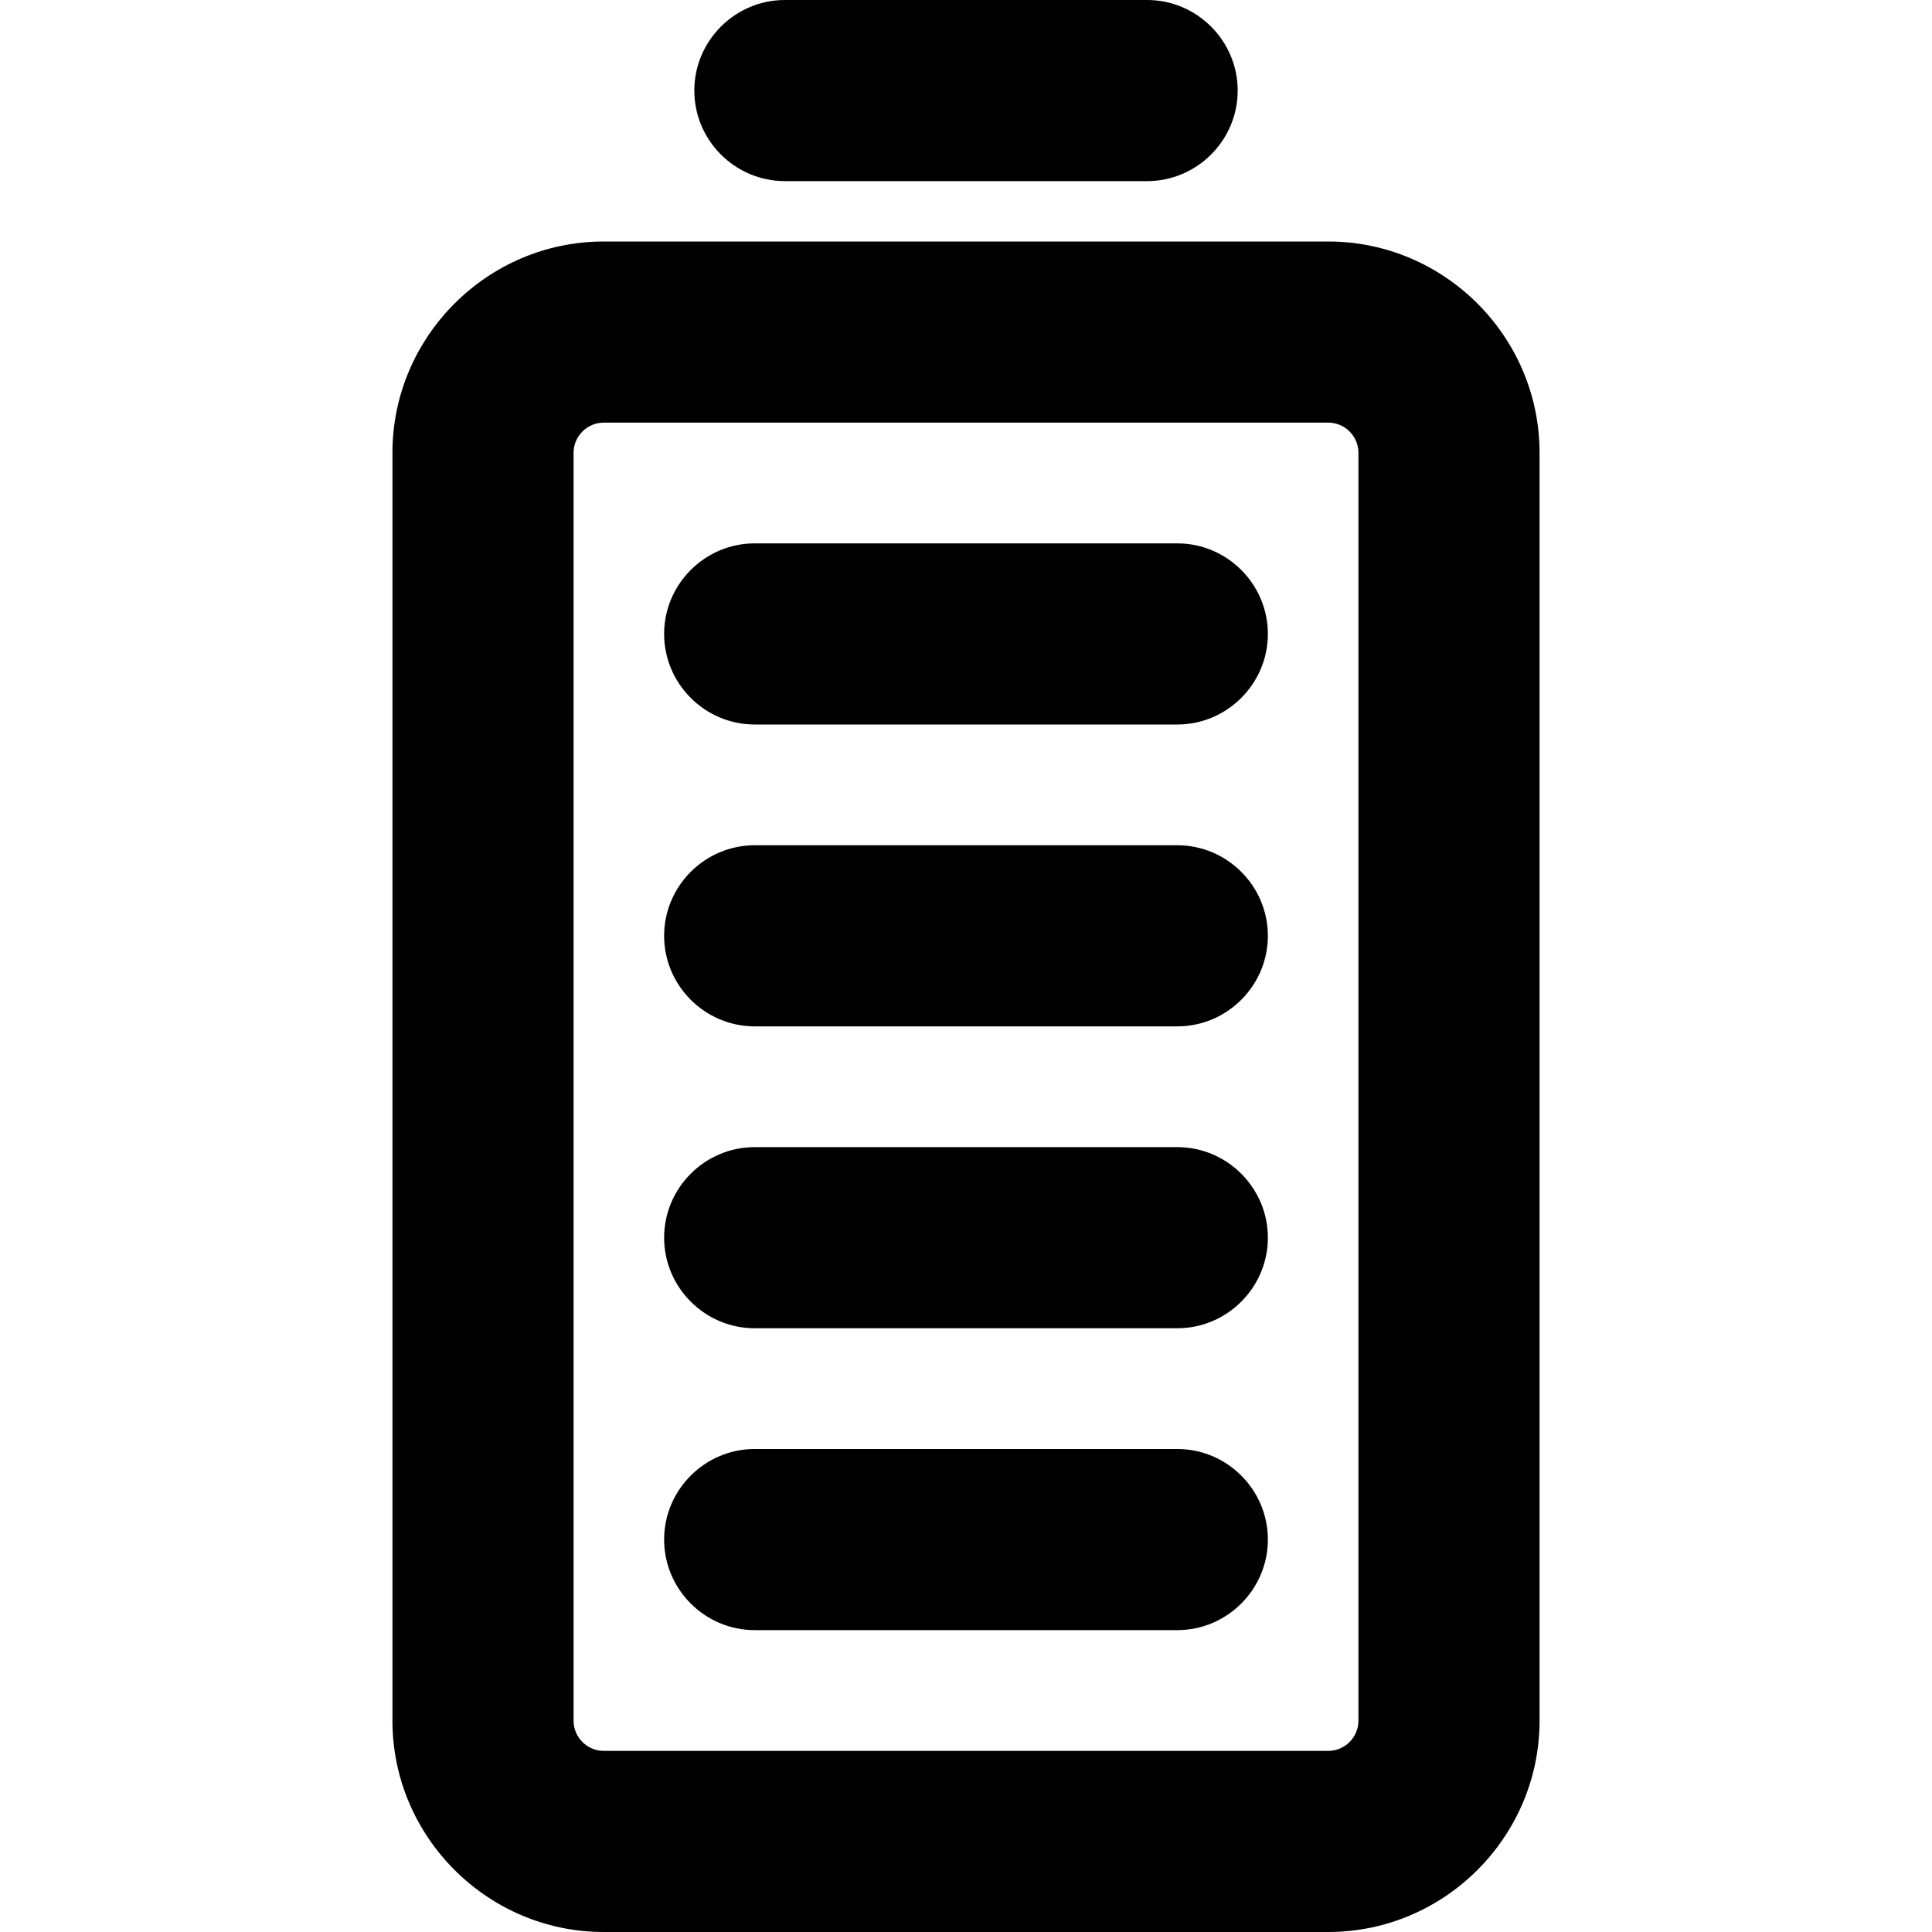
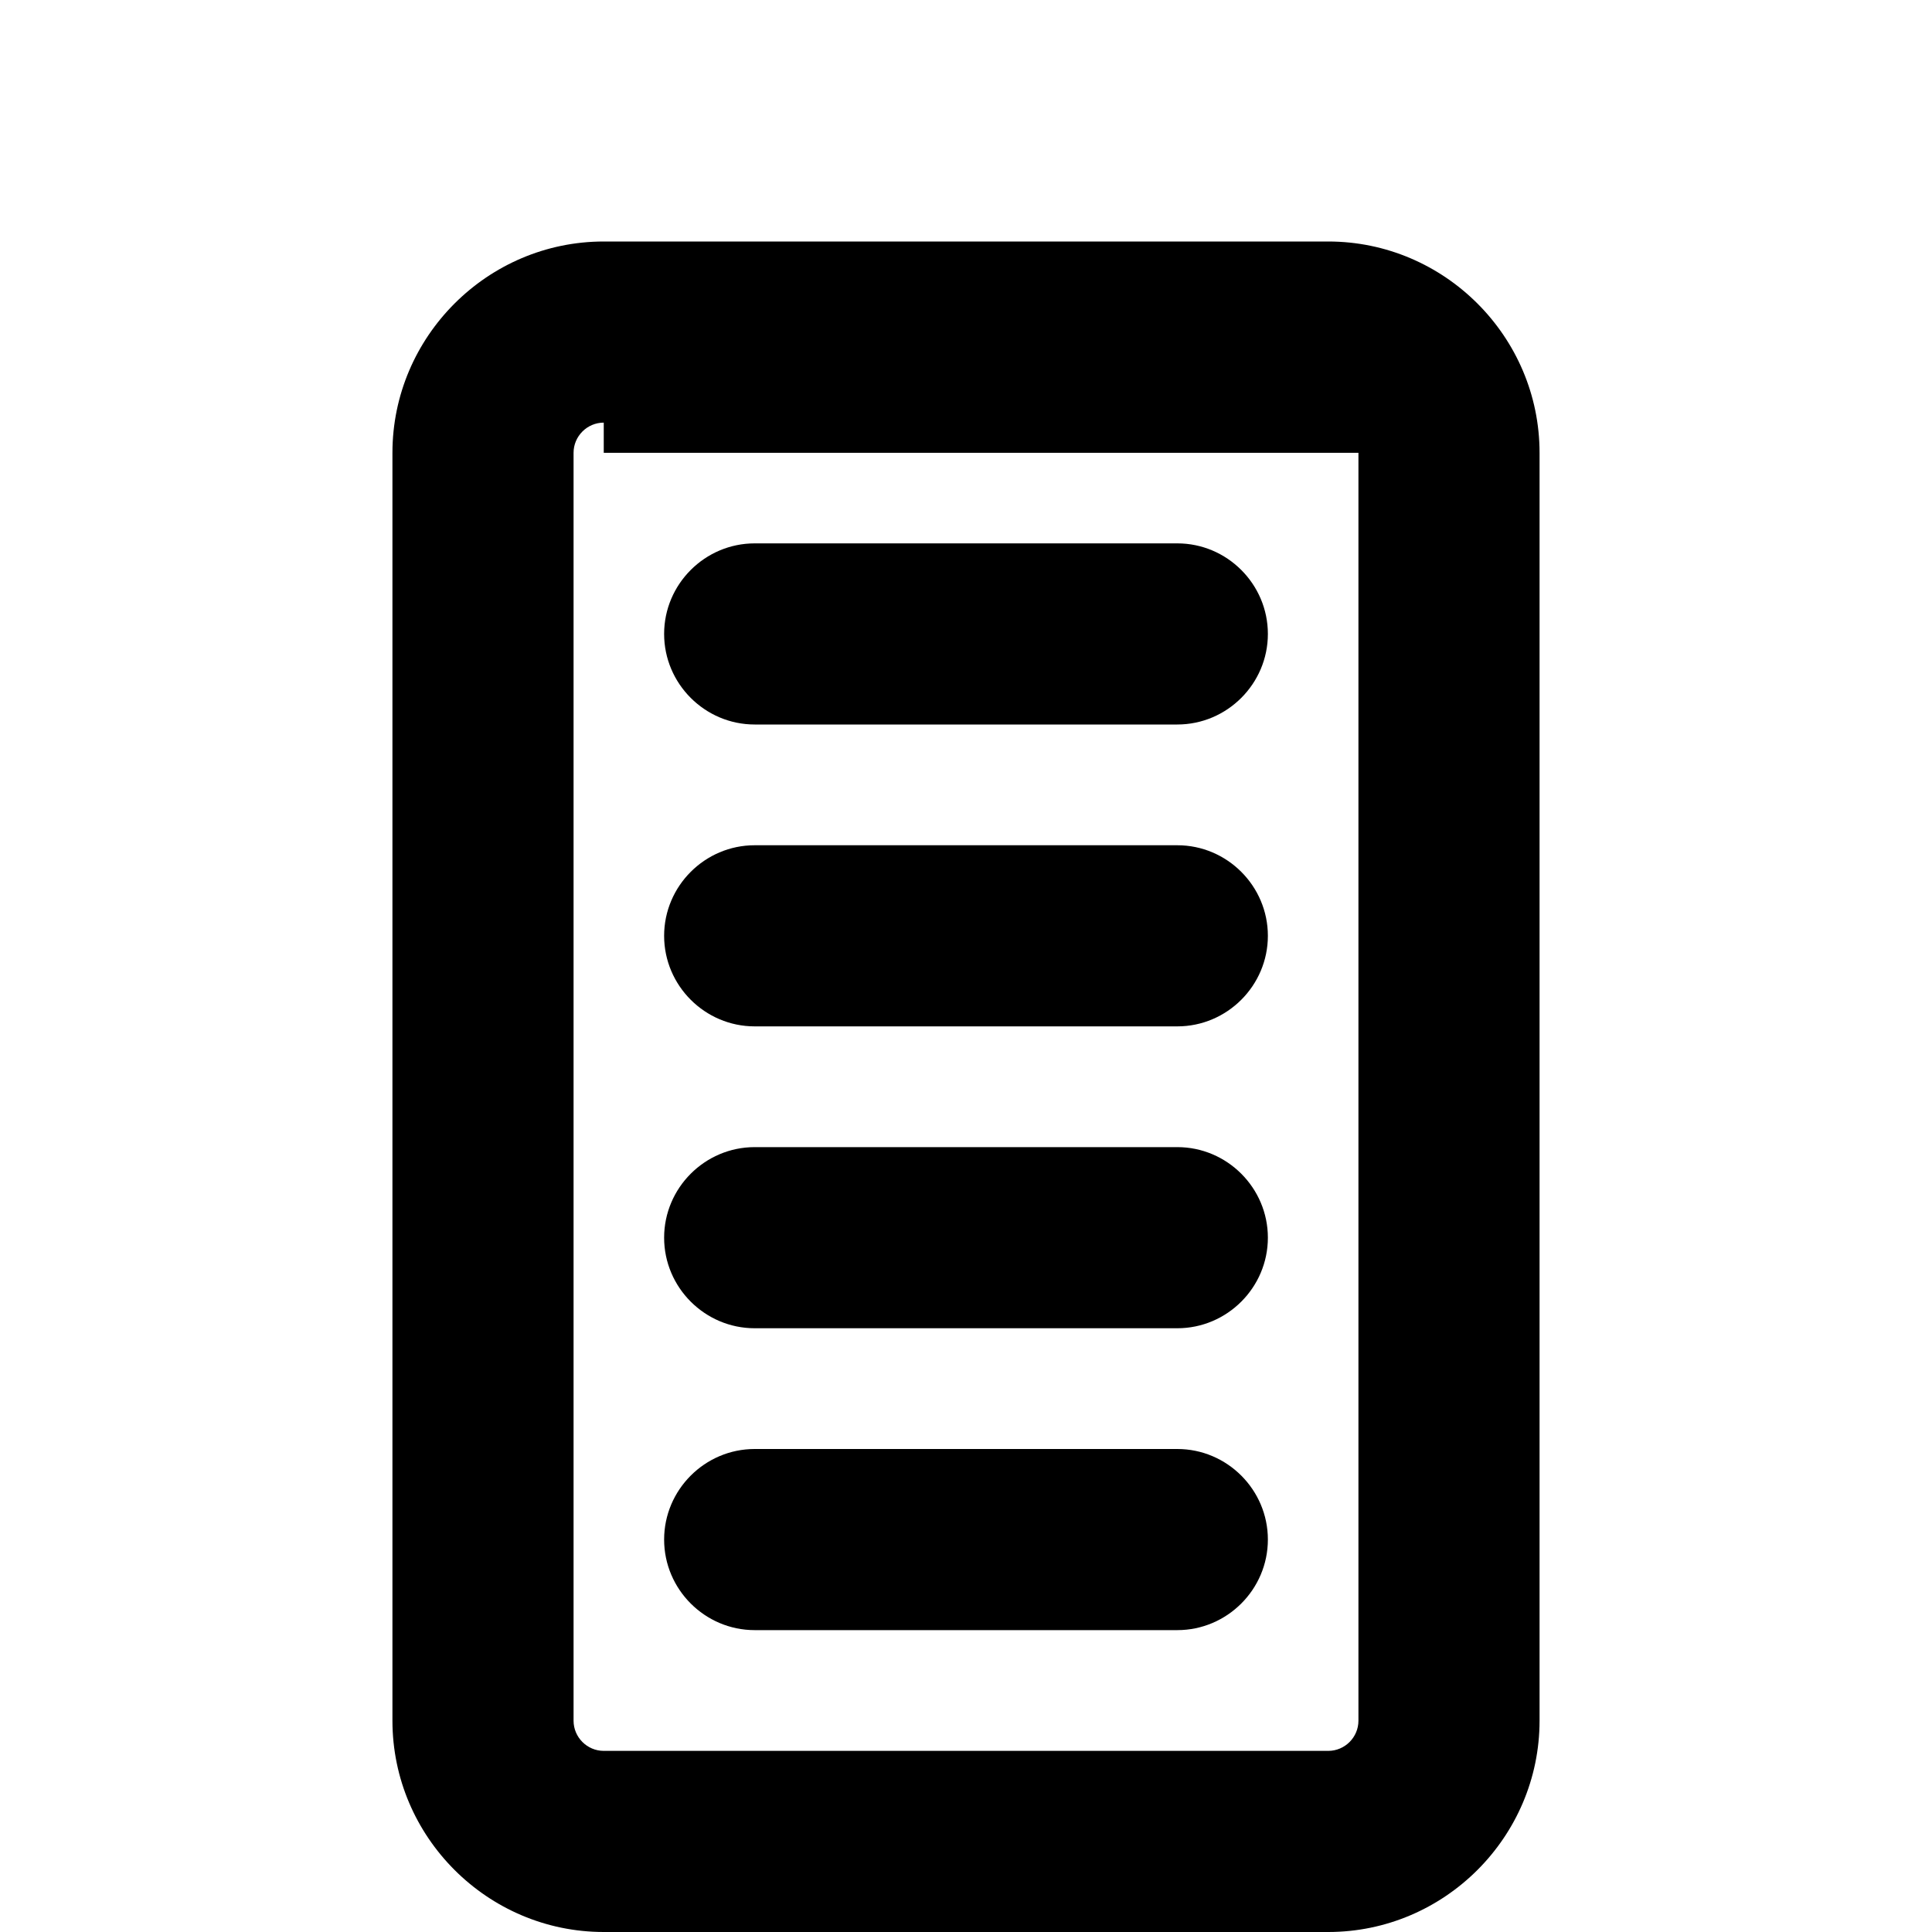
<svg xmlns="http://www.w3.org/2000/svg" version="1.1" id="Слой_1" x="0px" y="0px" viewBox="0 0 256 256" style="enable-background:new 0 0 256 256;" xml:space="preserve">
  <g>
-     <path d="M152,24h-48c-6.6,0-12-5.4-12-12s5.4-12,12-12h48c6.6,0,12,5.4,12,12S158.6,24,152,24z" />
-   </g>
+     </g>
  <g>
-     <path d="M176,256H80c-15.4,0-28-12.6-28-28V60c0-15.4,12.6-28,28-28h96c15.4,0,28,12.6,28,28v168C204,243.4,191.4,256,176,256z M80,56c-2.2,0-4,1.8-4,4v168c0,2.2,1.8,4,4,4h96c2.2,0,4-1.8,4-4V60c0-2.2-1.8-4-4-4H80z" />
+     <path d="M176,256H80c-15.4,0-28-12.6-28-28V60c0-15.4,12.6-28,28-28h96c15.4,0,28,12.6,28,28v168C204,243.4,191.4,256,176,256z M80,56c-2.2,0-4,1.8-4,4v168c0,2.2,1.8,4,4,4h96c2.2,0,4-1.8,4-4V60H80z" />
  </g>
  <g>
    <path d="M156,96h-56c-6.6,0-12-5.4-12-12s5.4-12,12-12h56c6.6,0,12,5.4,12,12S162.6,96,156,96z" />
  </g>
  <g>
    <path d="M156,136h-56c-6.6,0-12-5.4-12-12c0-6.6,5.4-12,12-12h56c6.6,0,12,5.4,12,12C168,130.6,162.6,136,156,136z" />
  </g>
  <g>
    <path d="M156,176h-56c-6.6,0-12-5.4-12-12s5.4-12,12-12h56c6.6,0,12,5.4,12,12S162.6,176,156,176z" />
  </g>
  <g>
    <path d="M156,216h-56c-6.6,0-12-5.4-12-12s5.4-12,12-12h56c6.6,0,12,5.4,12,12S162.6,216,156,216z" />
  </g>
</svg>